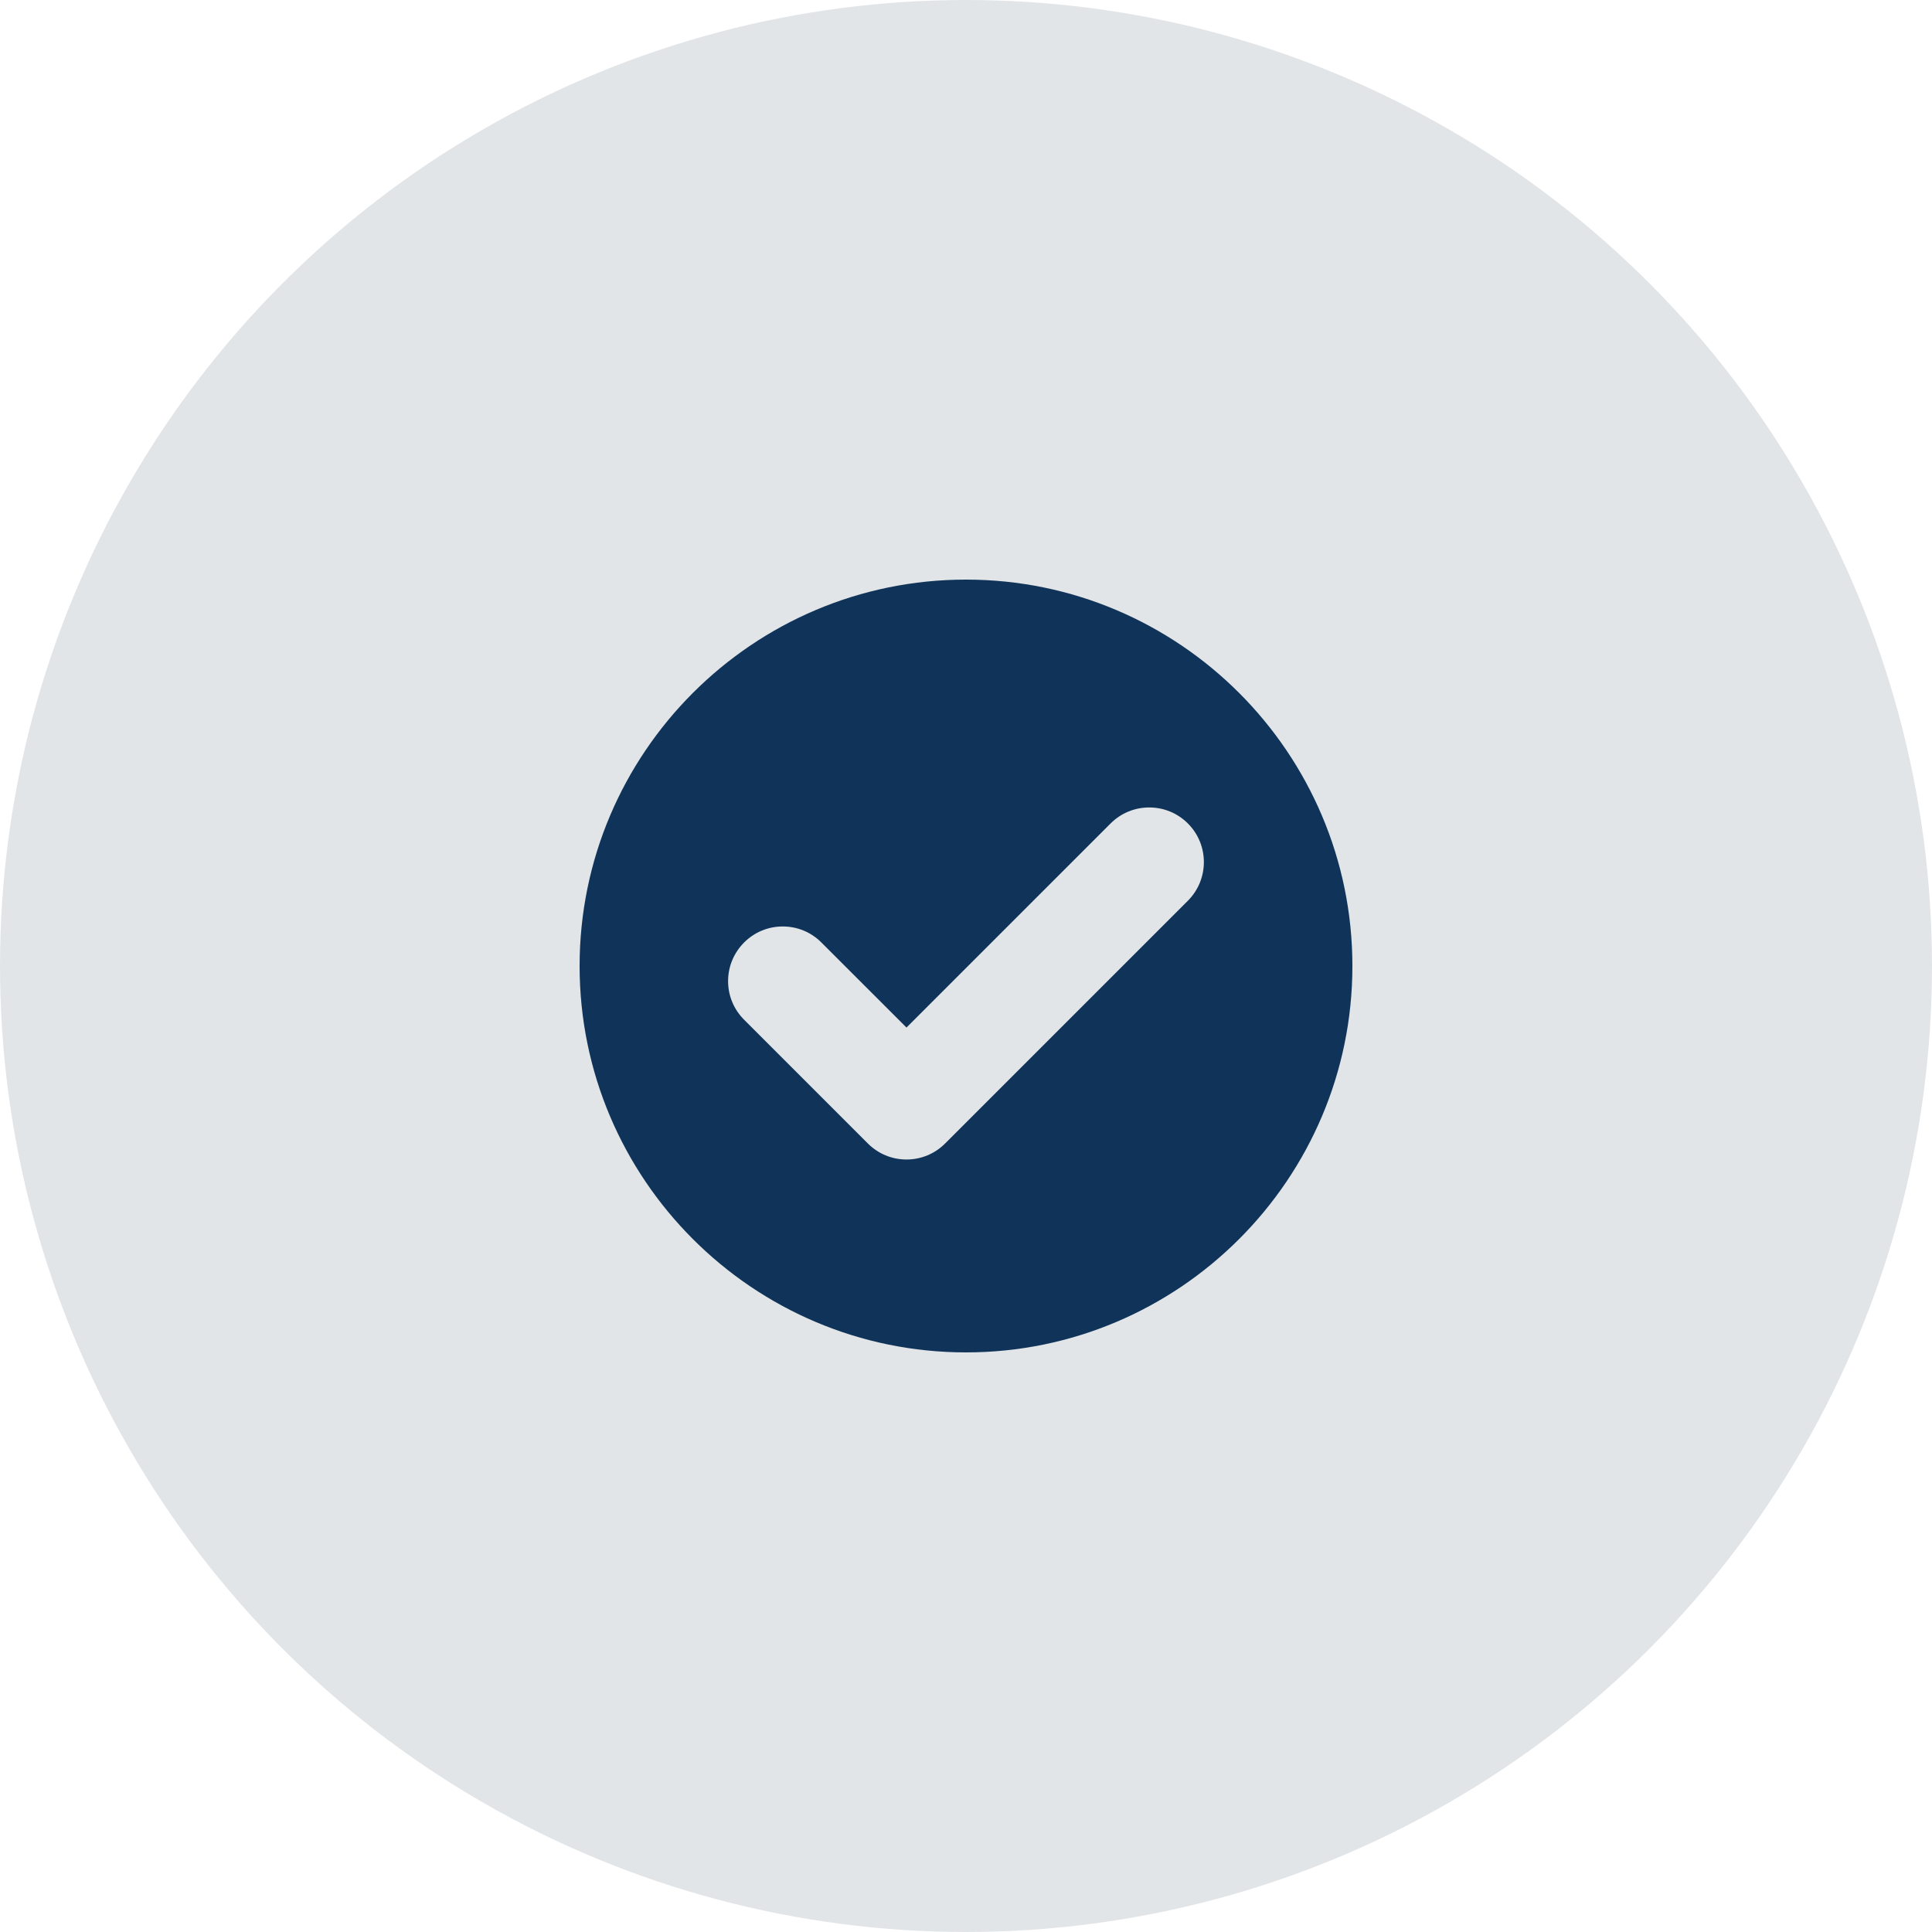
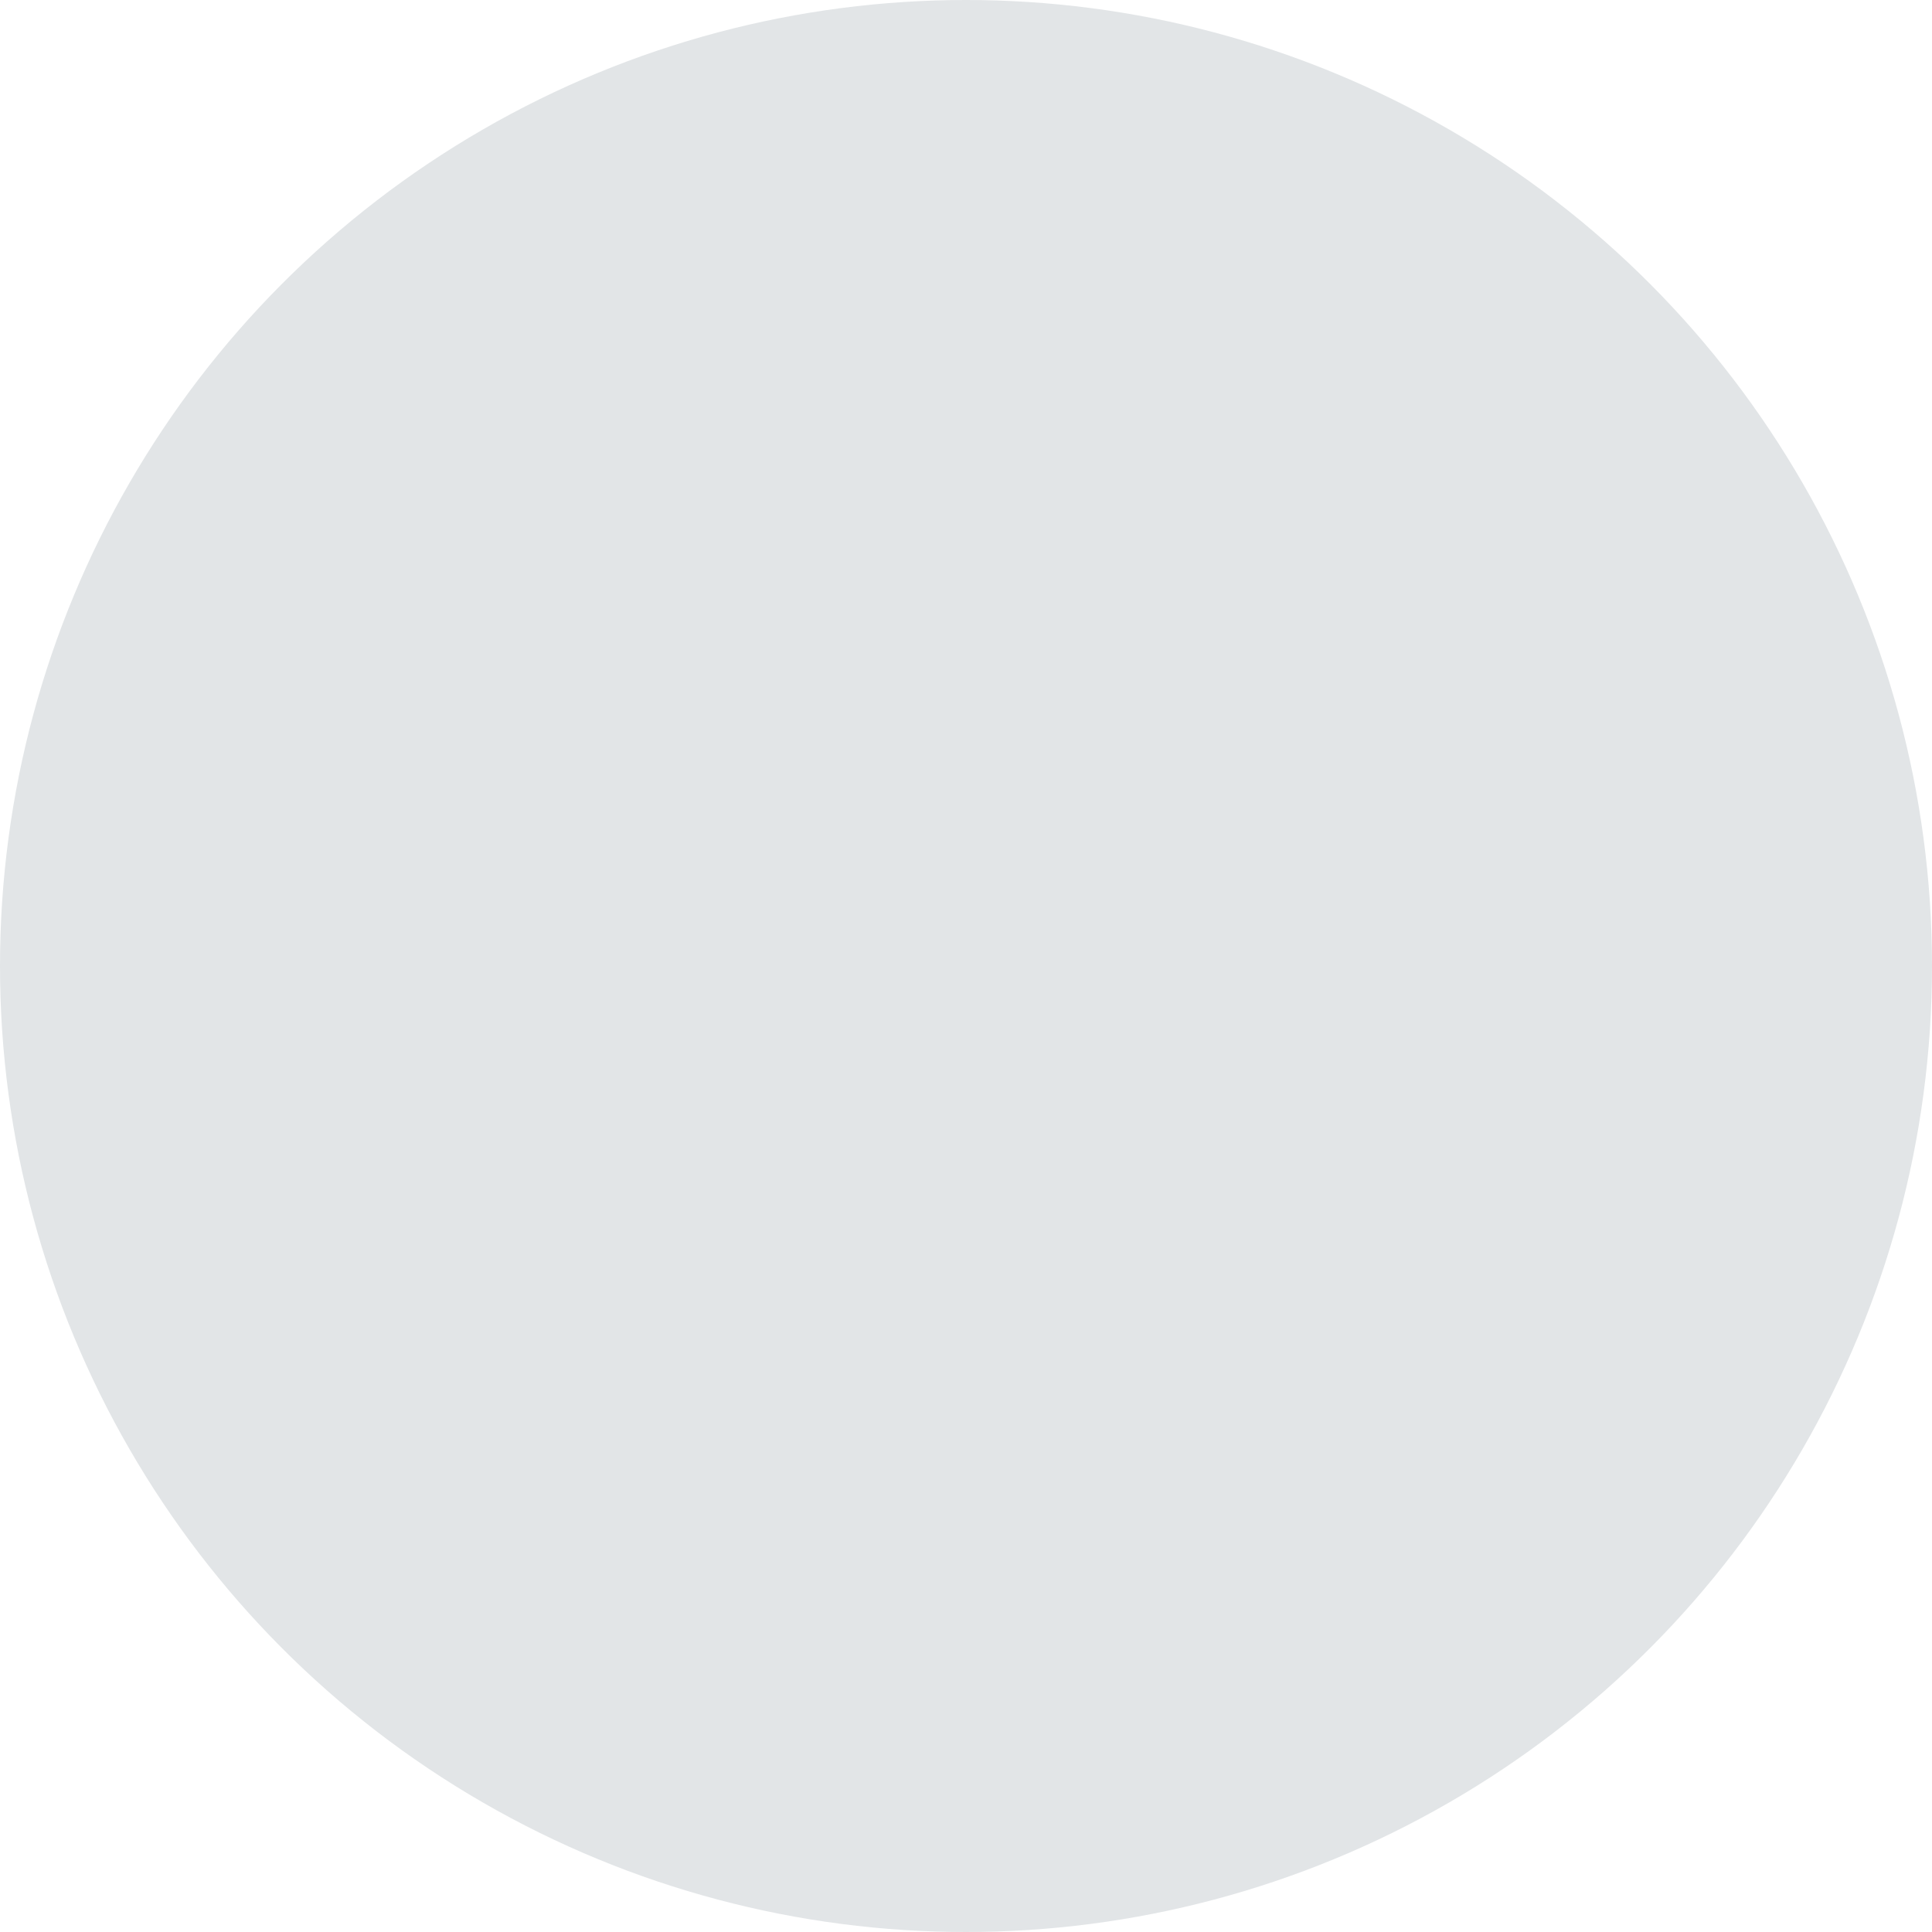
<svg xmlns="http://www.w3.org/2000/svg" width="50" height="50" viewBox="0 0 50 50" fill="none">
  <circle cx="25" cy="25" r="25" fill="#E2E5E7" />
-   <path d="M25 15C19.486 15 15 19.486 15 25C15 30.514 19.486 35 25 35C30.514 35 35 30.514 35 25C35 19.486 30.514 15 25 15ZM30.742 23.311L24.46 29.593C24.192 29.86 23.837 30.008 23.46 30.008C23.082 30.008 22.727 29.86 22.46 29.593L19.258 26.391C18.991 26.124 18.843 25.769 18.843 25.392C18.843 25.014 18.991 24.659 19.258 24.391C19.525 24.124 19.88 23.977 20.258 23.977C20.636 23.977 20.991 24.124 21.258 24.392L23.46 26.593L28.742 21.311C29.009 21.044 29.364 20.897 29.742 20.897C30.12 20.897 30.475 21.044 30.742 21.311C31.294 21.862 31.294 22.759 30.742 23.311Z" fill="#103459" />
</svg>